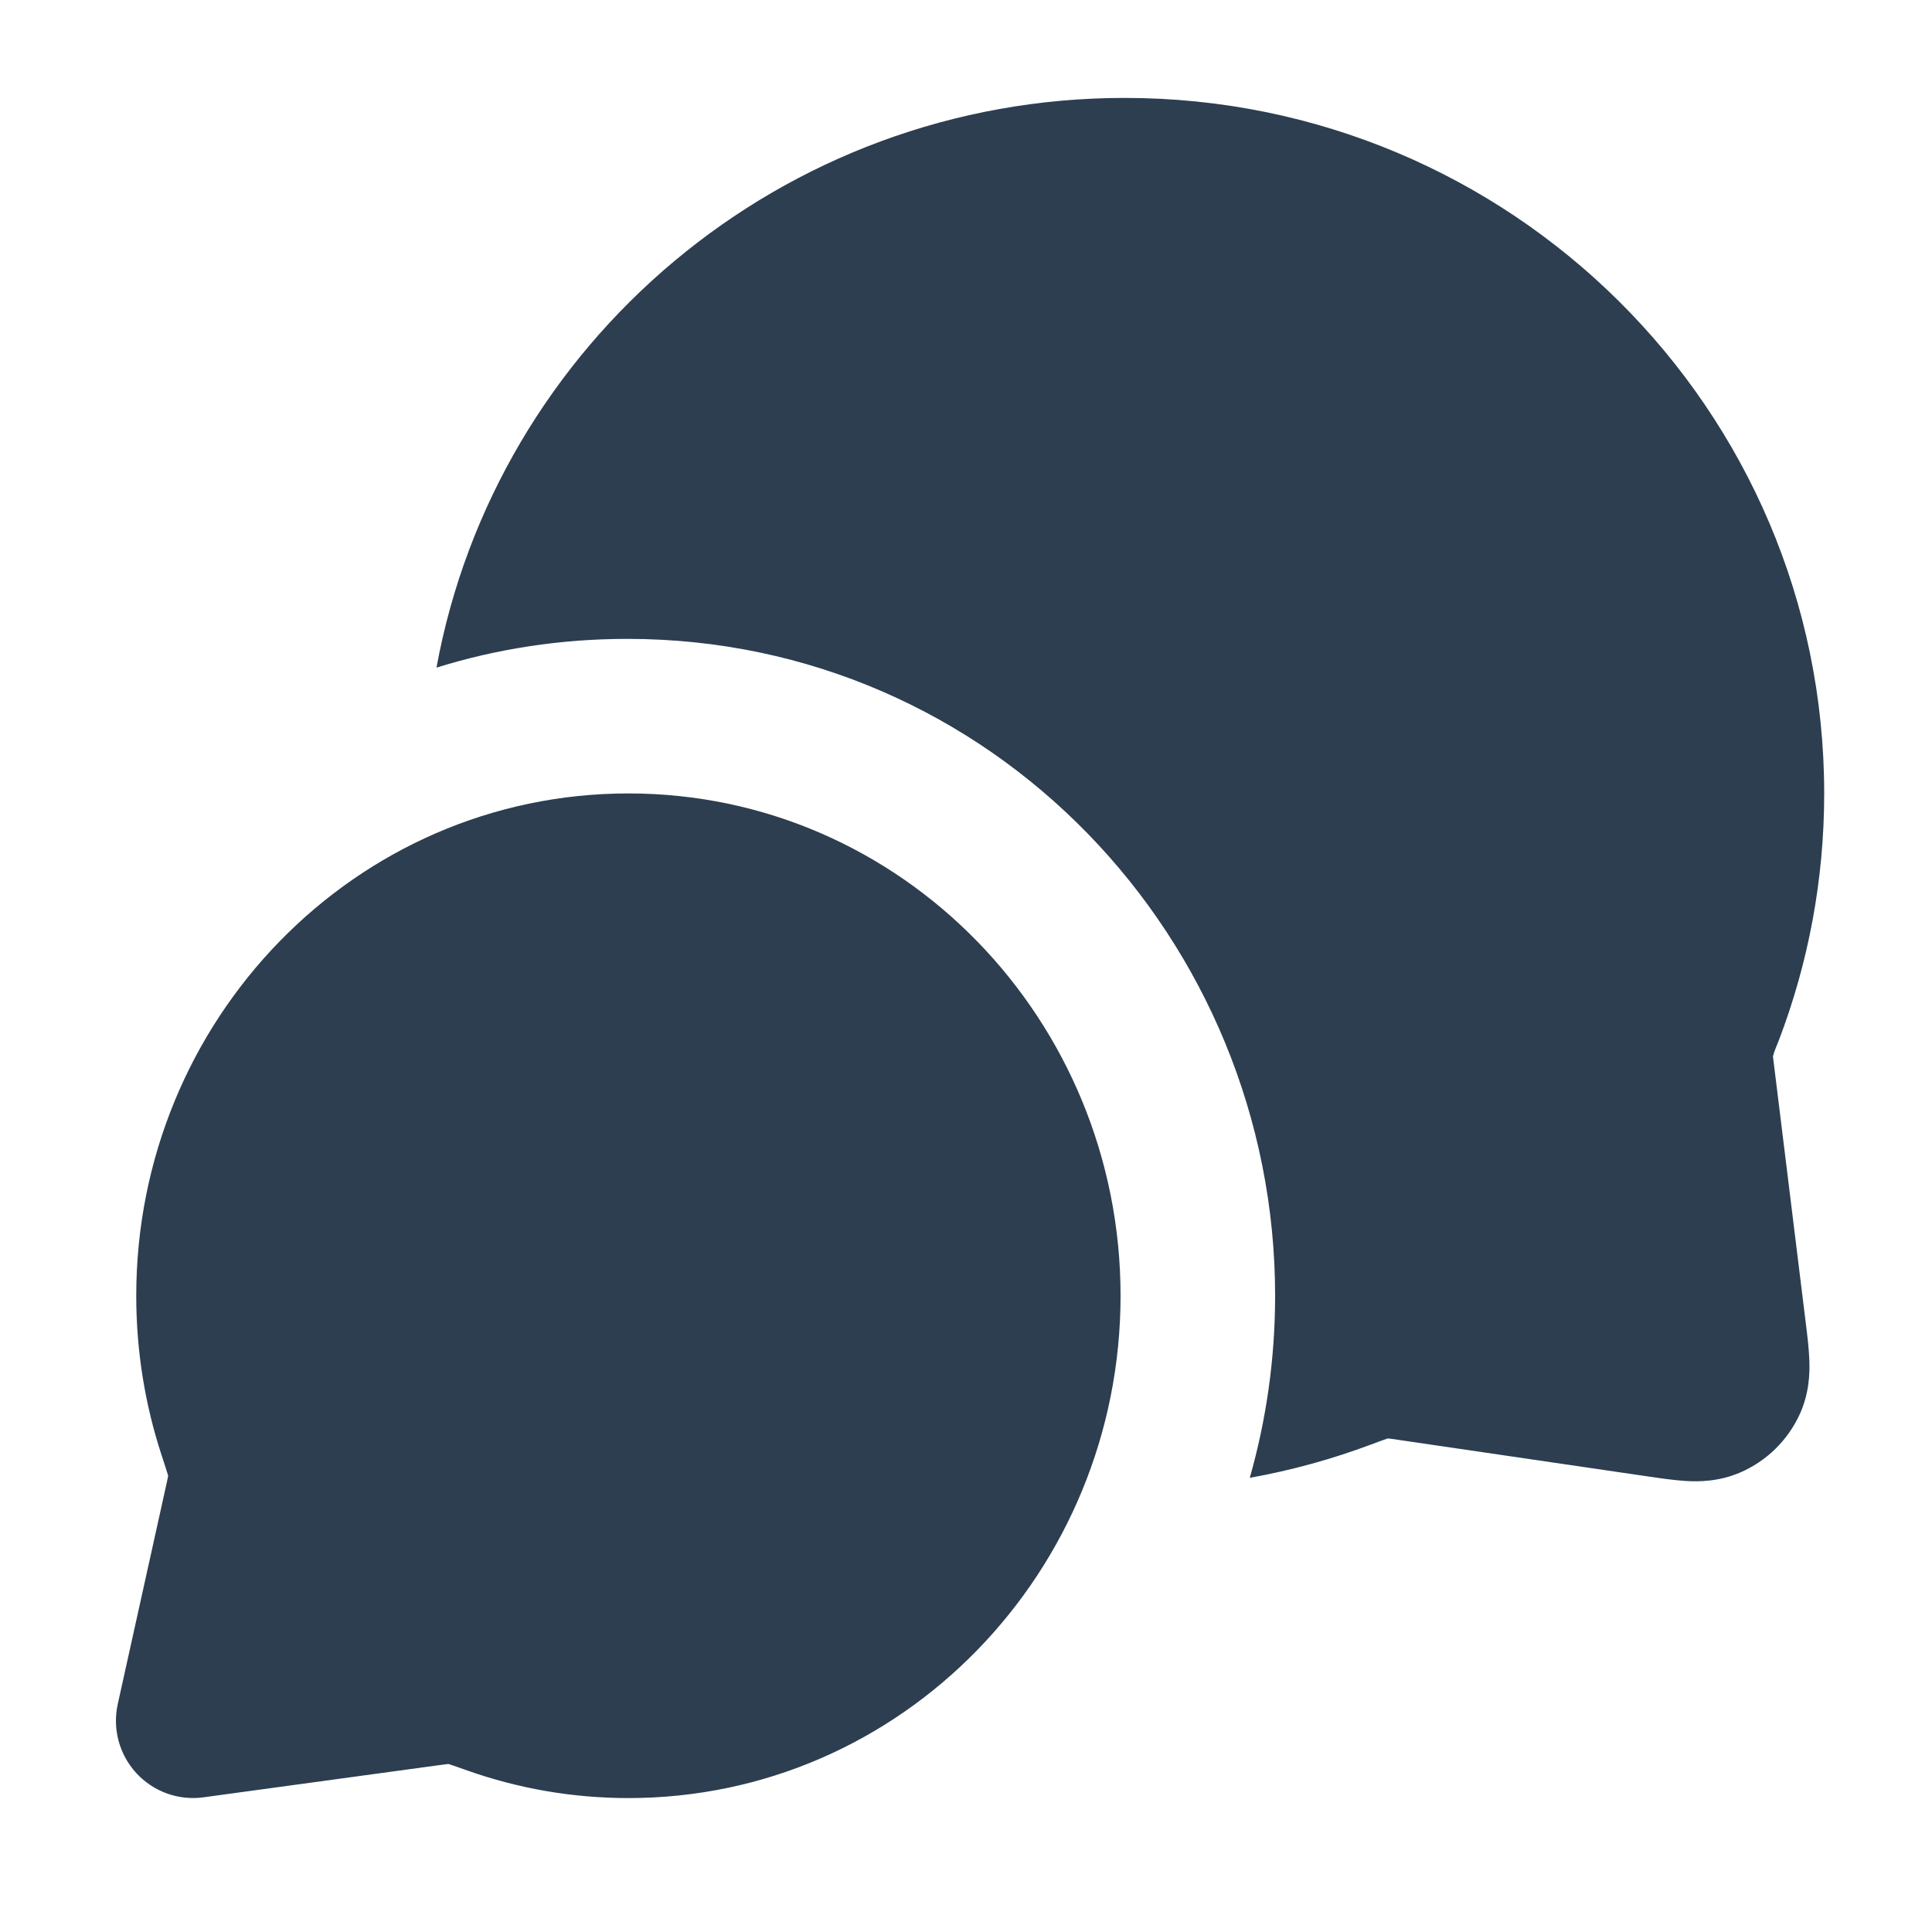
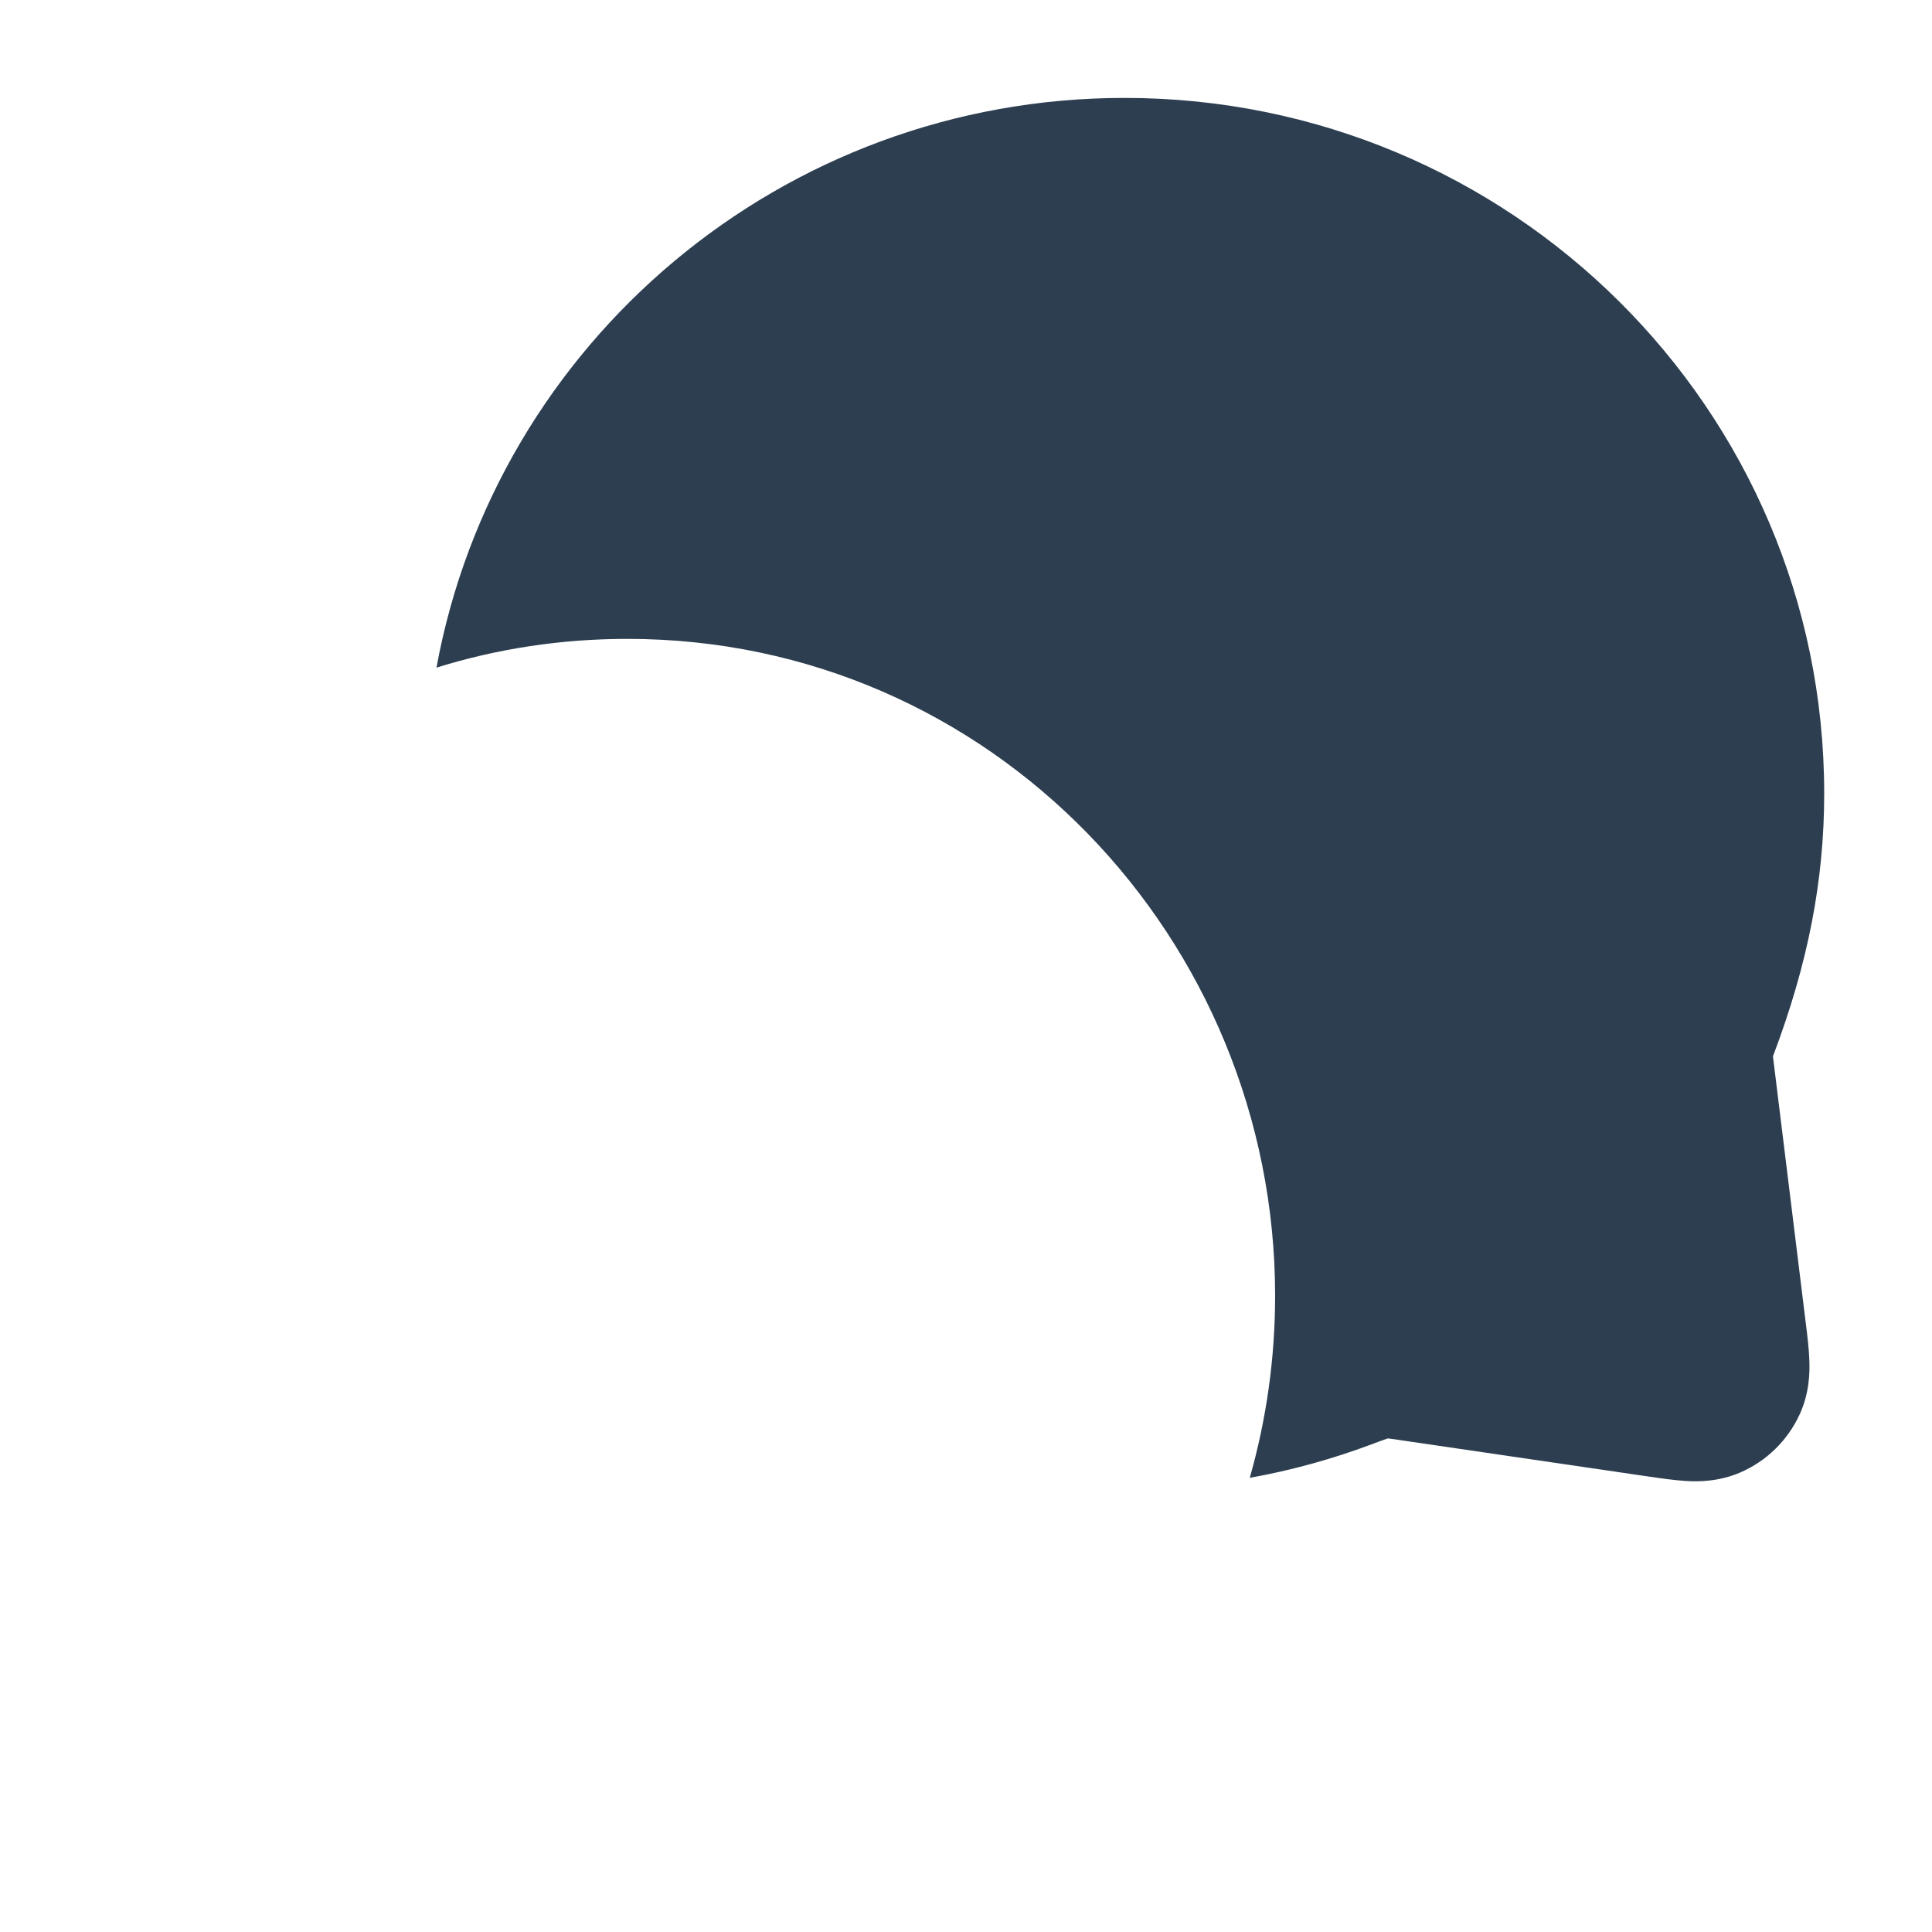
<svg xmlns="http://www.w3.org/2000/svg" width="25" height="25" viewBox="0 0 25 25" fill="none">
-   <path fill-rule="evenodd" clip-rule="evenodd" d="M1.763 16.767C1.763 13.2 4.592 10.267 8.132 10.267C11.671 10.267 14.5 13.2 14.5 16.767C14.5 20.334 11.671 23.267 8.132 23.267C7.404 23.267 6.703 23.142 6.049 22.911C5.941 22.873 5.874 22.849 5.825 22.833C5.816 22.83 5.809 22.828 5.803 22.826L5.798 22.826C5.764 22.83 5.717 22.837 5.63 22.848L2.635 23.257C2.311 23.302 1.986 23.185 1.764 22.944C1.543 22.703 1.453 22.37 1.524 22.05L2.135 19.289C2.156 19.193 2.168 19.141 2.175 19.103C2.175 19.101 2.176 19.097 2.176 19.097C2.174 19.091 2.172 19.083 2.169 19.073C2.153 19.019 2.128 18.944 2.089 18.824C1.877 18.176 1.763 17.484 1.763 16.767Z" fill="#2C3E50" />
-   <path d="M5.648 8.639C6.425 8.397 7.254 8.267 8.118 8.267C12.831 8.267 16.5 12.157 16.5 16.767C16.5 17.58 16.386 18.372 16.172 19.123C16.714 19.026 17.239 18.88 17.744 18.691C17.815 18.665 17.886 18.637 17.958 18.613C18.016 18.619 18.074 18.628 18.131 18.637L21.344 19.108C21.496 19.13 21.668 19.155 21.818 19.164C21.984 19.174 22.243 19.172 22.516 19.055C22.858 18.908 23.133 18.639 23.288 18.301C23.412 18.03 23.419 17.772 23.413 17.606C23.408 17.455 23.387 17.283 23.368 17.131L22.962 13.833C22.951 13.747 22.946 13.702 22.942 13.669C22.96 13.597 22.993 13.527 23.02 13.457C23.398 12.464 23.605 11.389 23.605 10.267C23.605 5.29 19.546 1.267 14.553 1.267C10.117 1.267 6.418 4.441 5.648 8.639Z" fill="#2C3E50" />
+   <path d="M5.648 8.639C6.425 8.397 7.254 8.267 8.118 8.267C12.831 8.267 16.5 12.157 16.5 16.767C16.5 17.58 16.386 18.372 16.172 19.123C16.714 19.026 17.239 18.88 17.744 18.691C17.815 18.665 17.886 18.637 17.958 18.613C18.016 18.619 18.074 18.628 18.131 18.637L21.344 19.108C21.496 19.13 21.668 19.155 21.818 19.164C21.984 19.174 22.243 19.172 22.516 19.055C22.858 18.908 23.133 18.639 23.288 18.301C23.412 18.03 23.419 17.772 23.413 17.606C23.408 17.455 23.387 17.283 23.368 17.131L22.962 13.833C22.951 13.747 22.946 13.702 22.942 13.669C23.398 12.464 23.605 11.389 23.605 10.267C23.605 5.29 19.546 1.267 14.553 1.267C10.117 1.267 6.418 4.441 5.648 8.639Z" fill="#2C3E50" />
</svg>